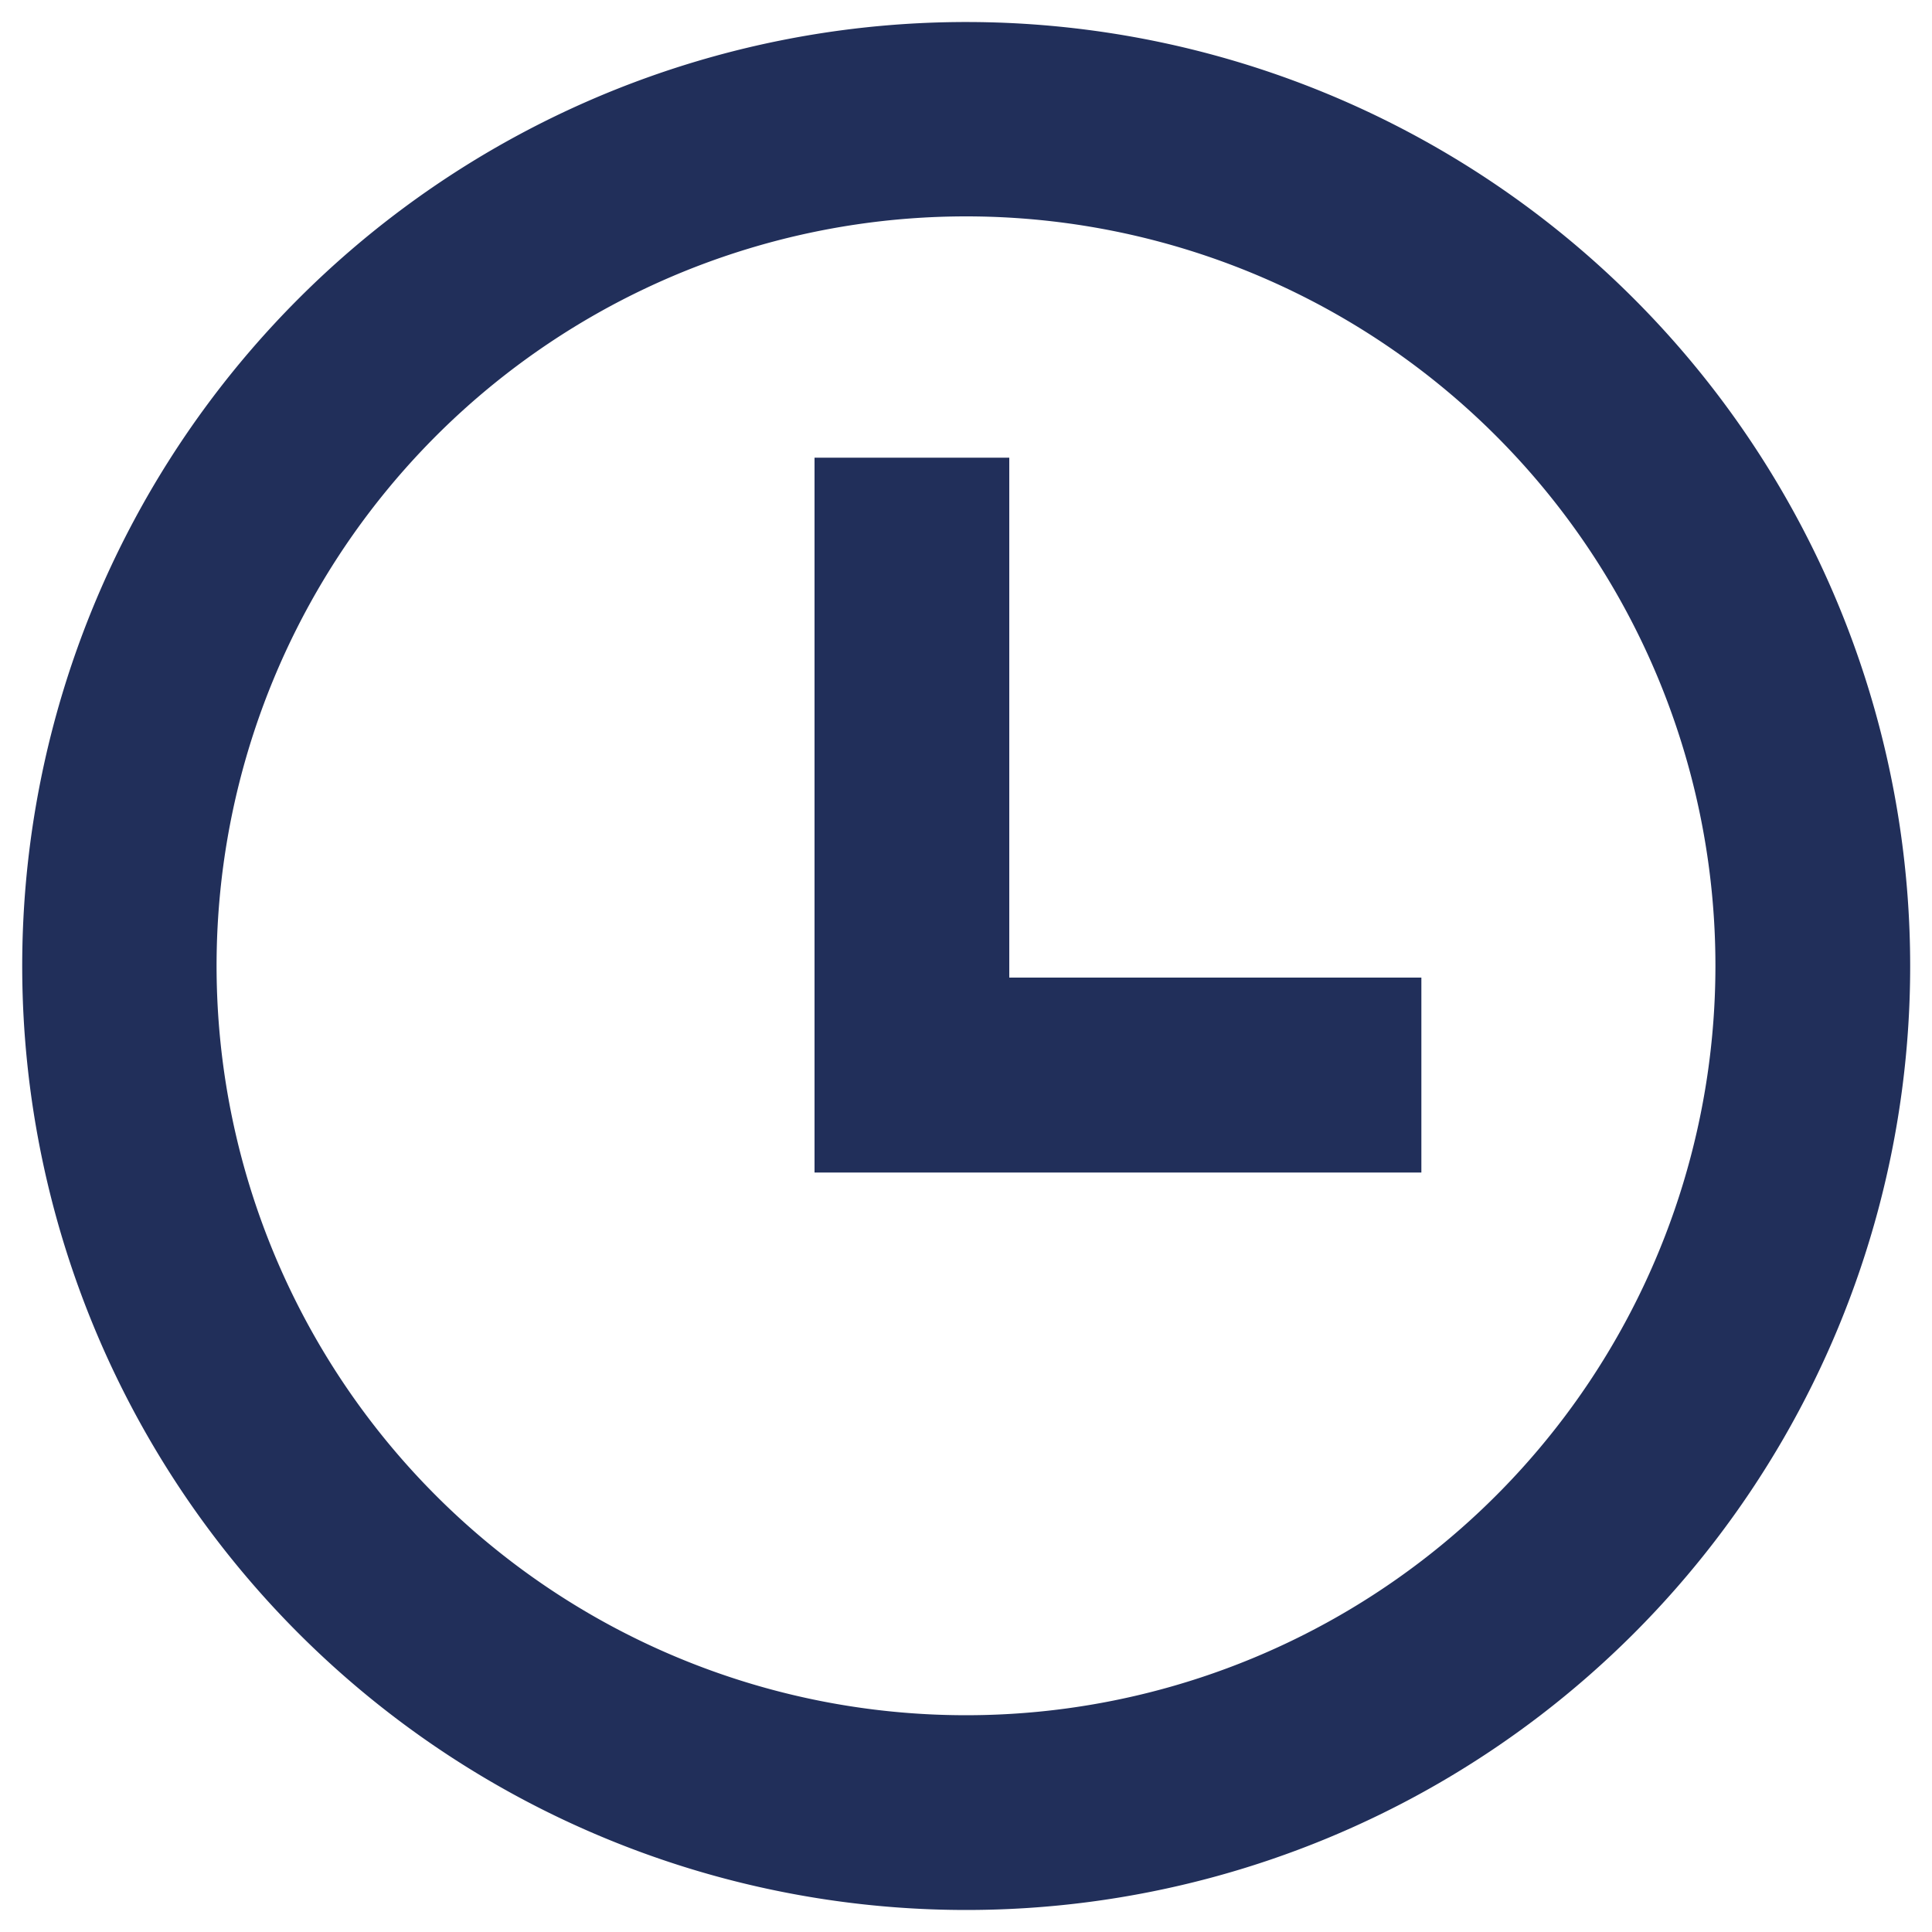
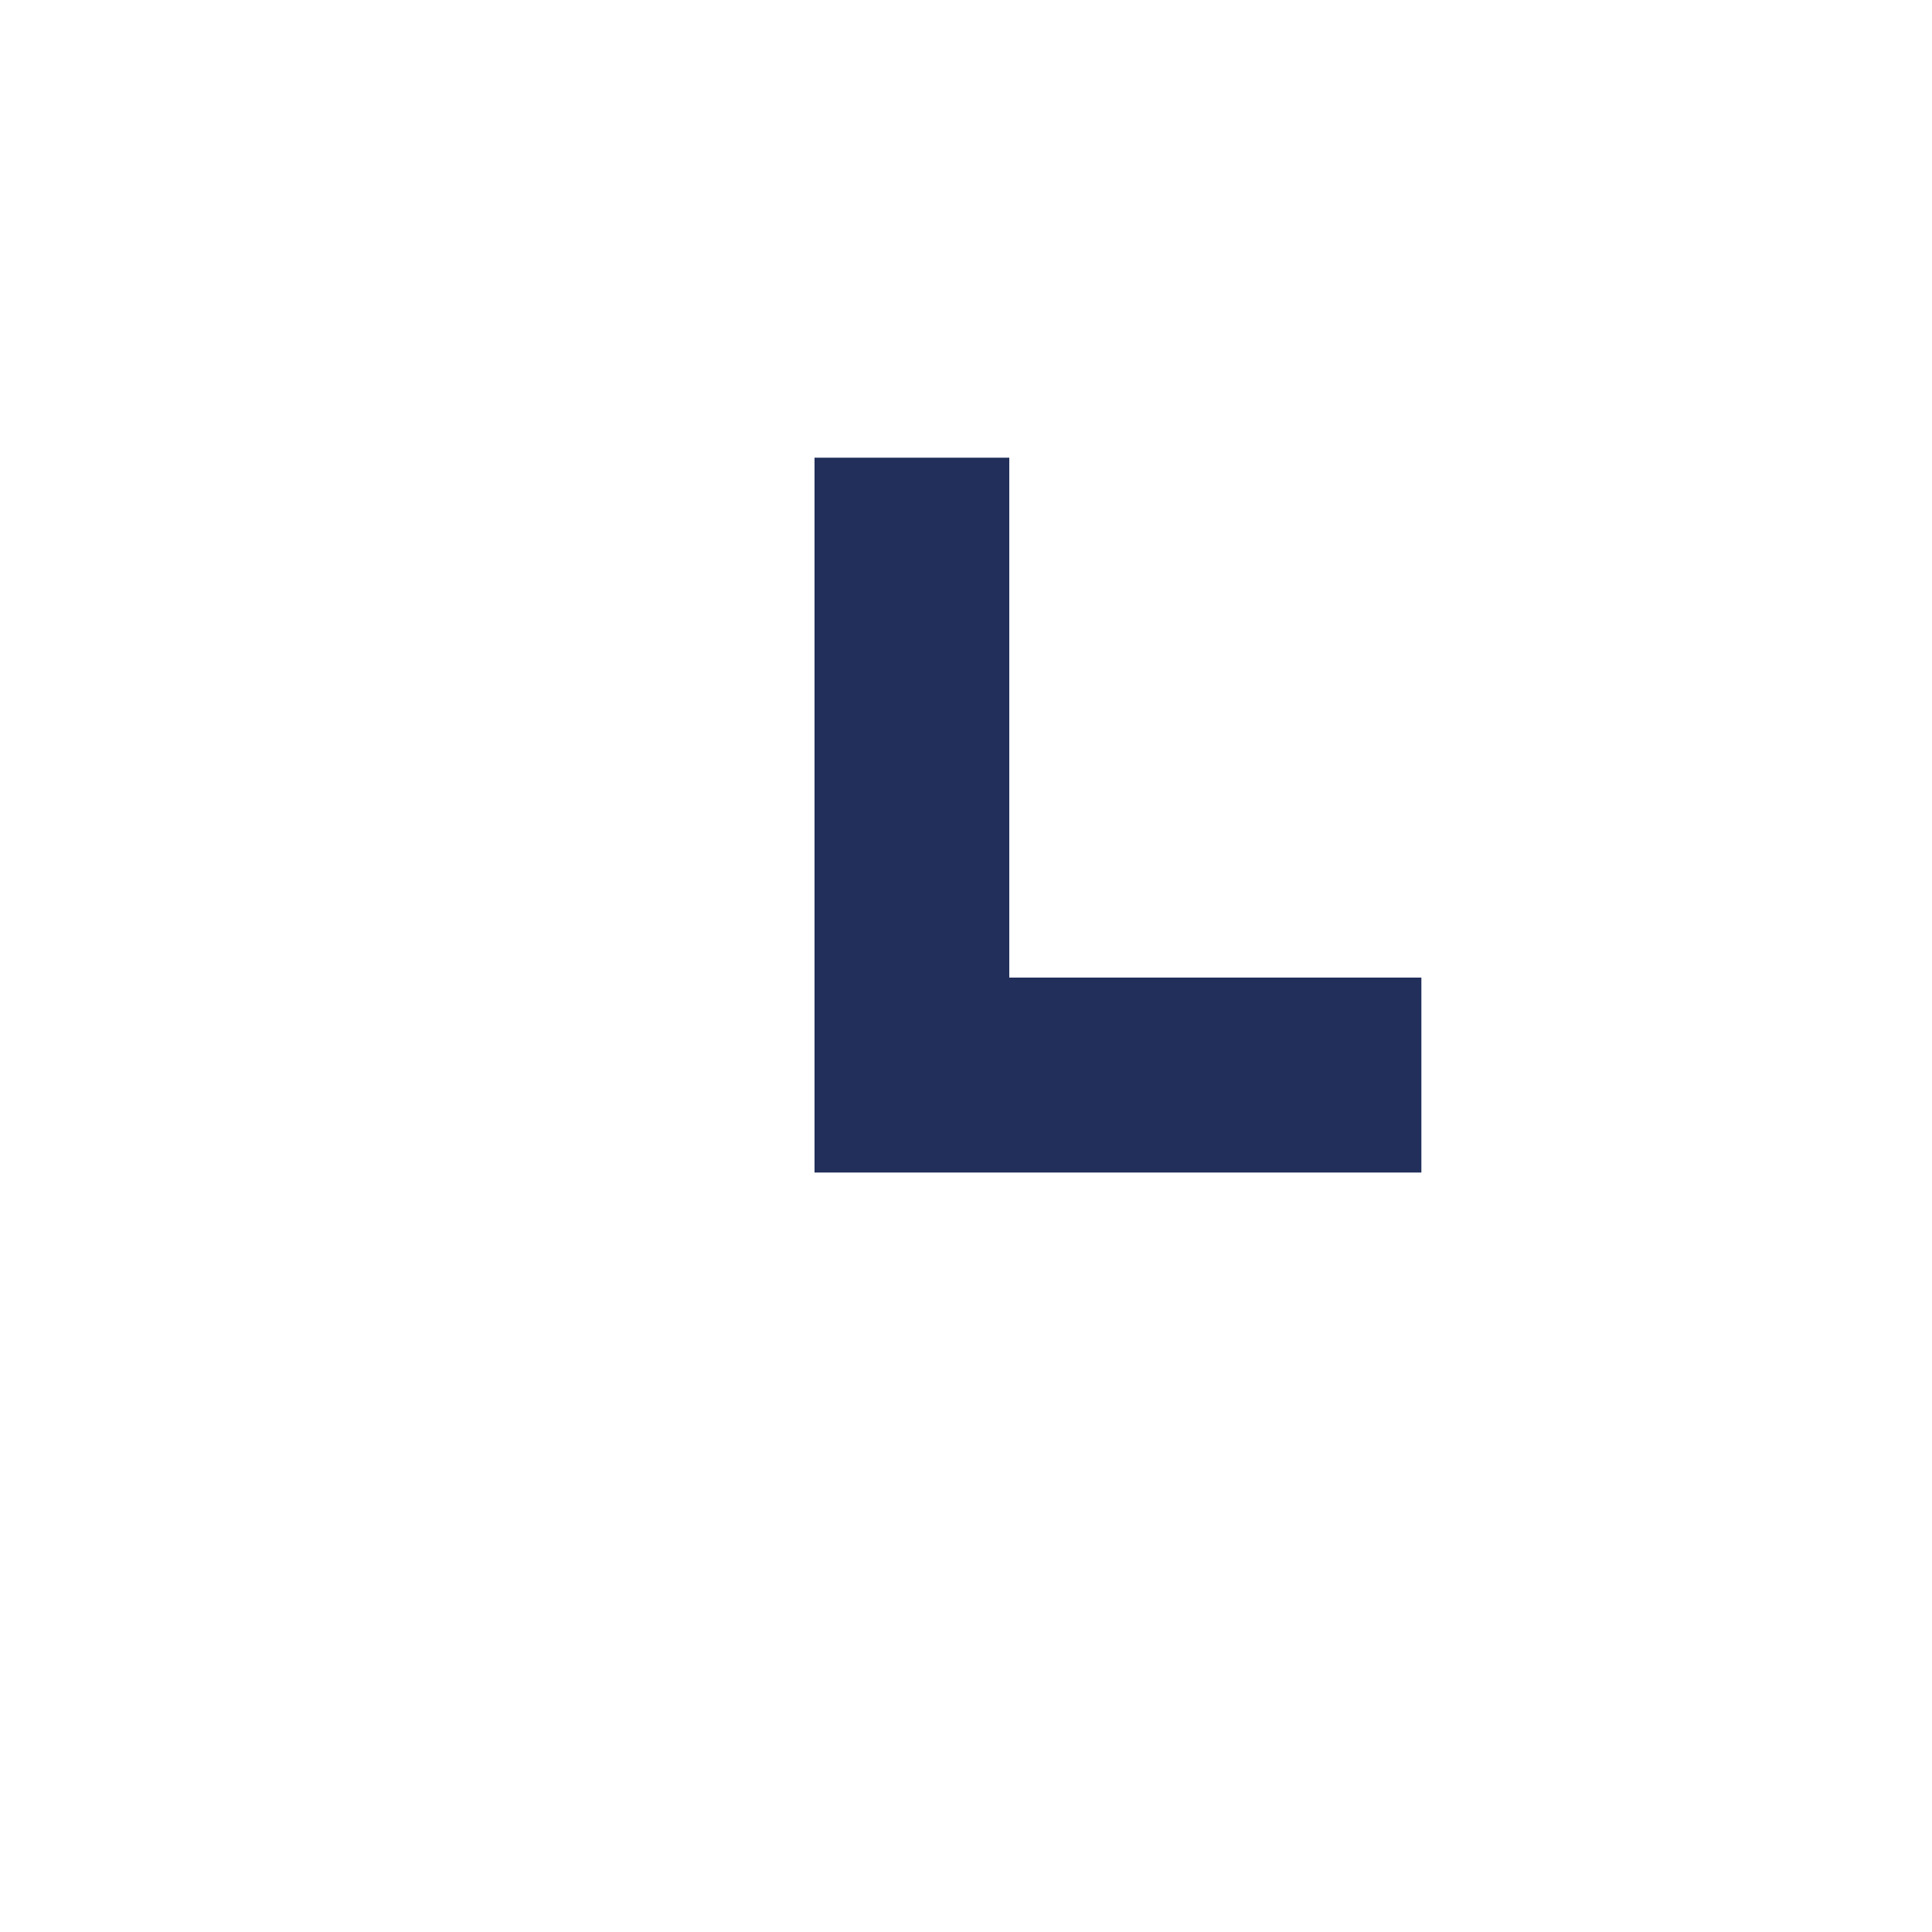
<svg xmlns="http://www.w3.org/2000/svg" id="Layer_2" data-name="Layer 2" viewBox="0 0 100 100">
  <defs>
    <style>.cls-1{fill:#212f5a;}</style>
  </defs>
-   <path class="cls-1" d="M50,98.86A48.86,48.86,0,1,1,98.87,50,48.85,48.85,0,0,1,50,98.86ZM50,11.2A38.79,38.79,0,1,0,88.79,50,38.78,38.78,0,0,0,50,11.2Z" />
  <path class="cls-1" d="M73.57,60.69H42.16v-37H52.24V50.6H73.57Z" />
</svg>